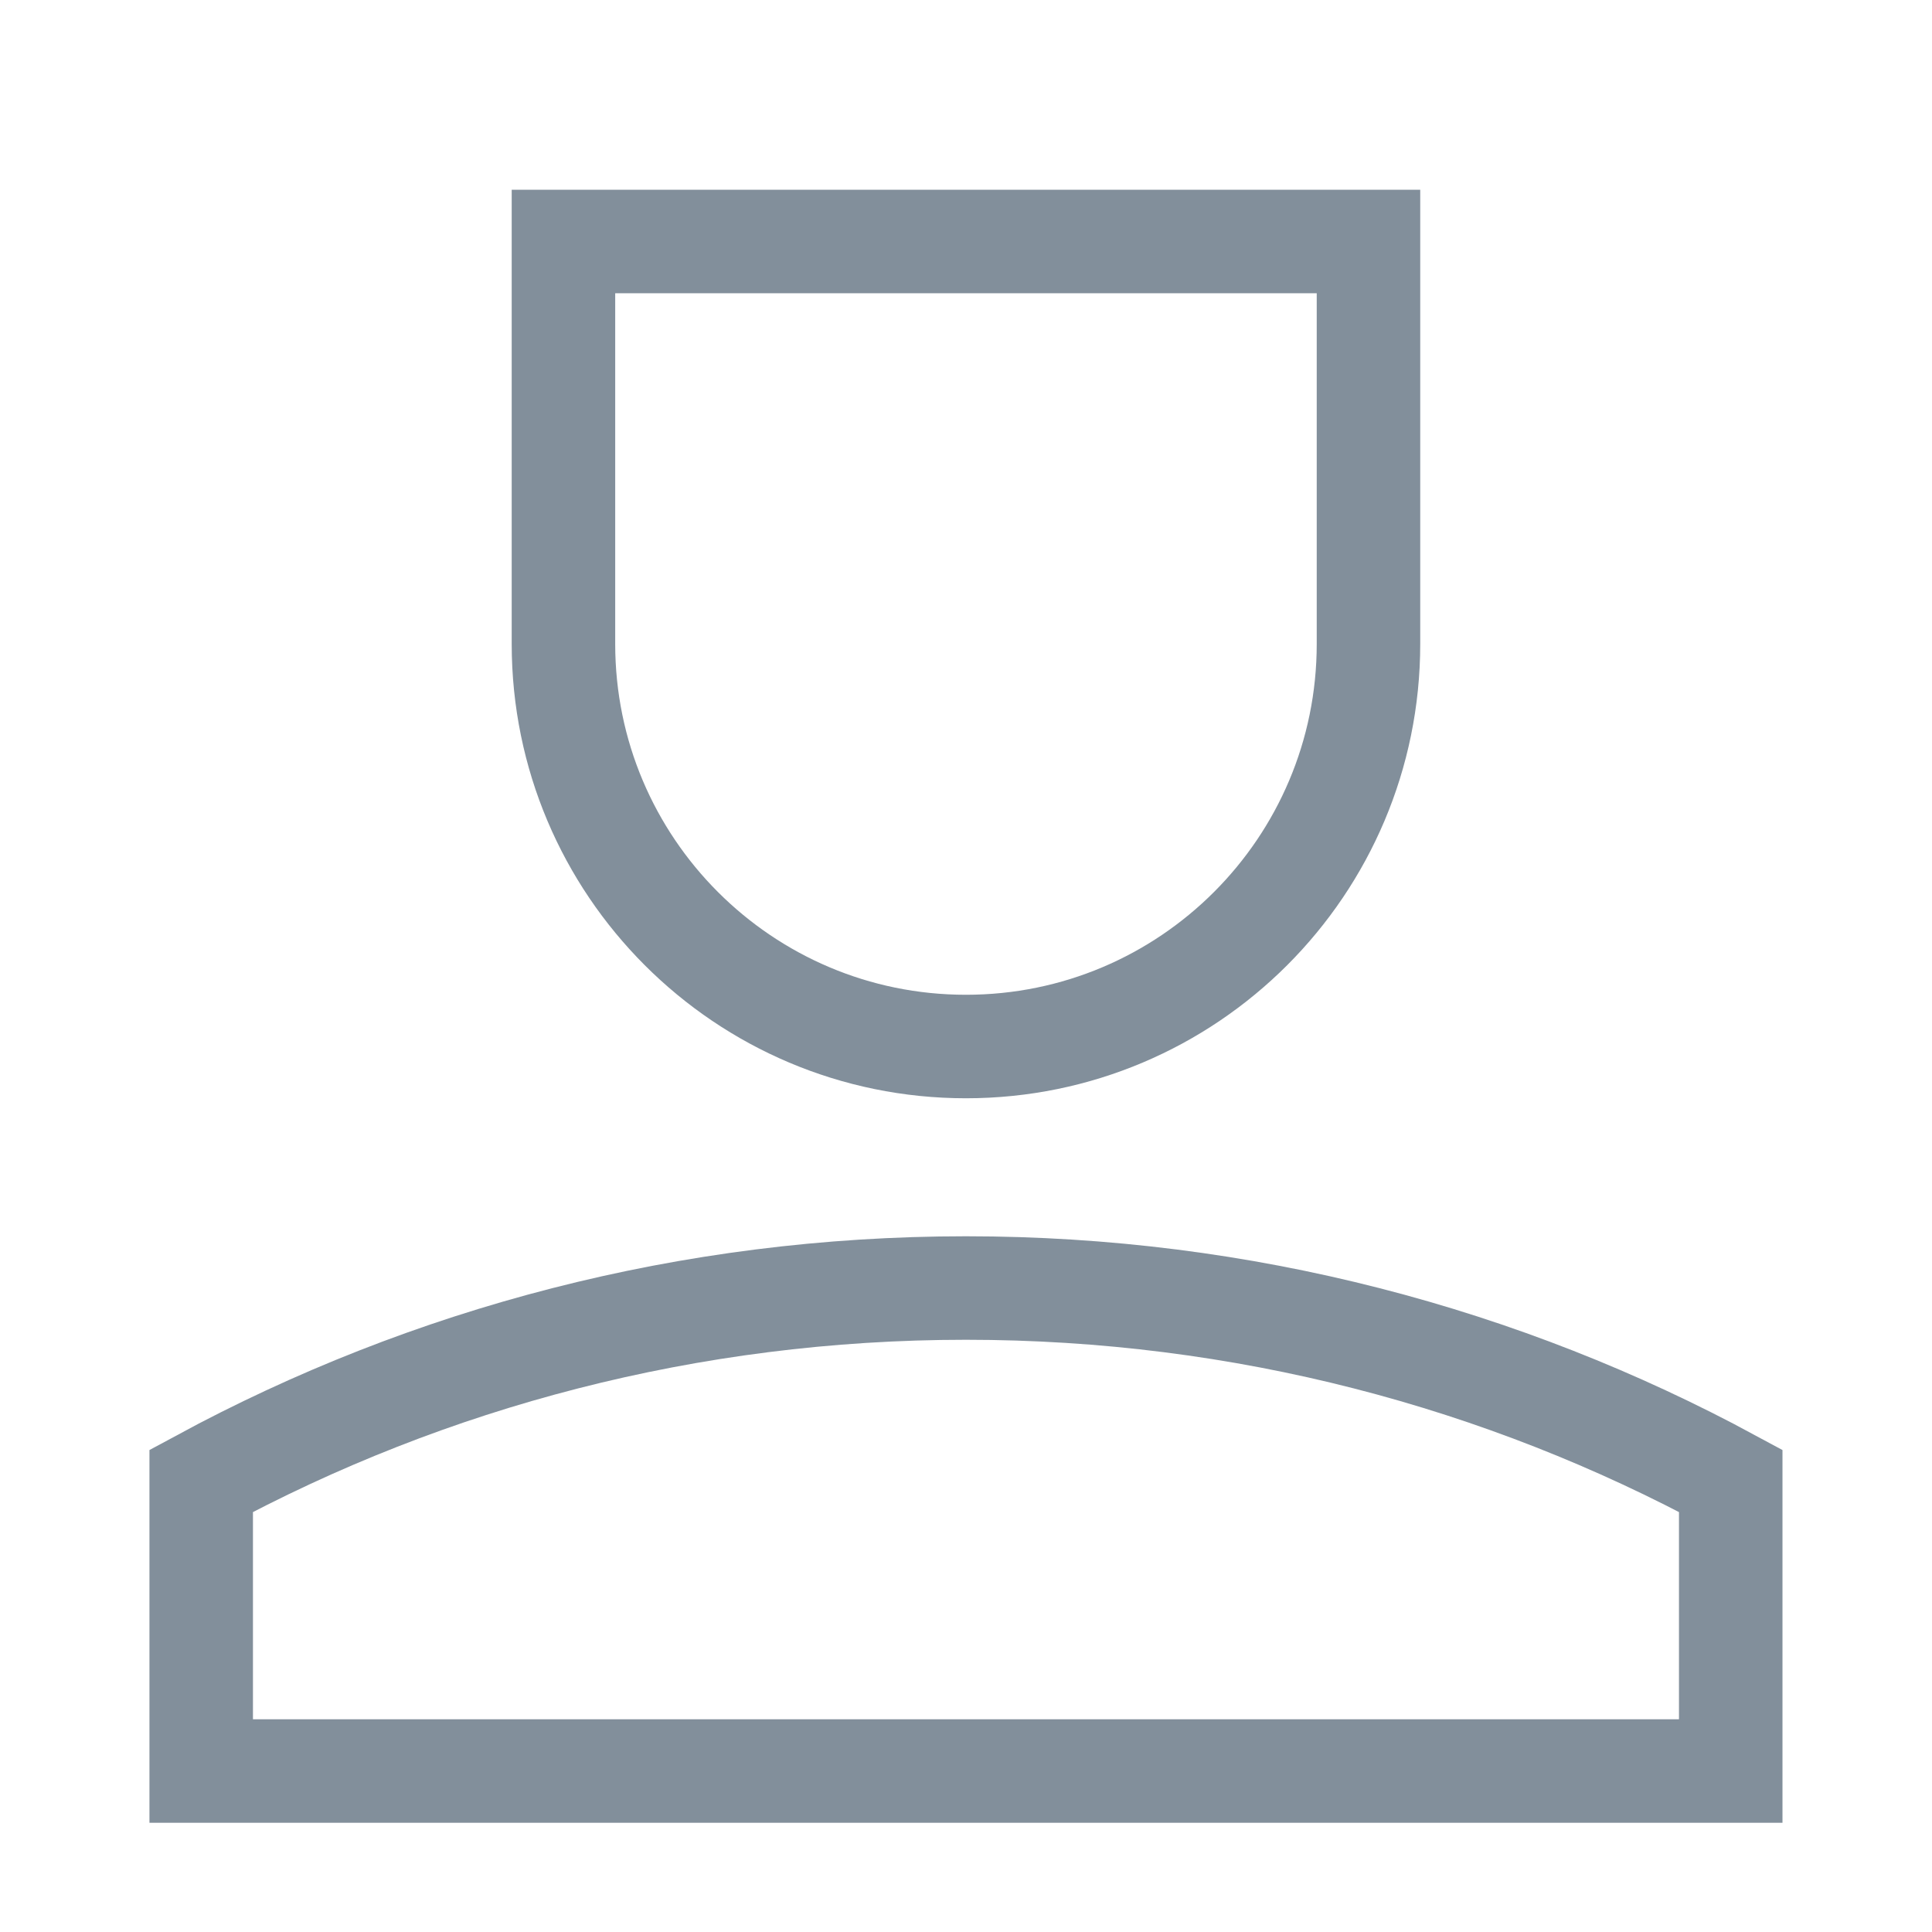
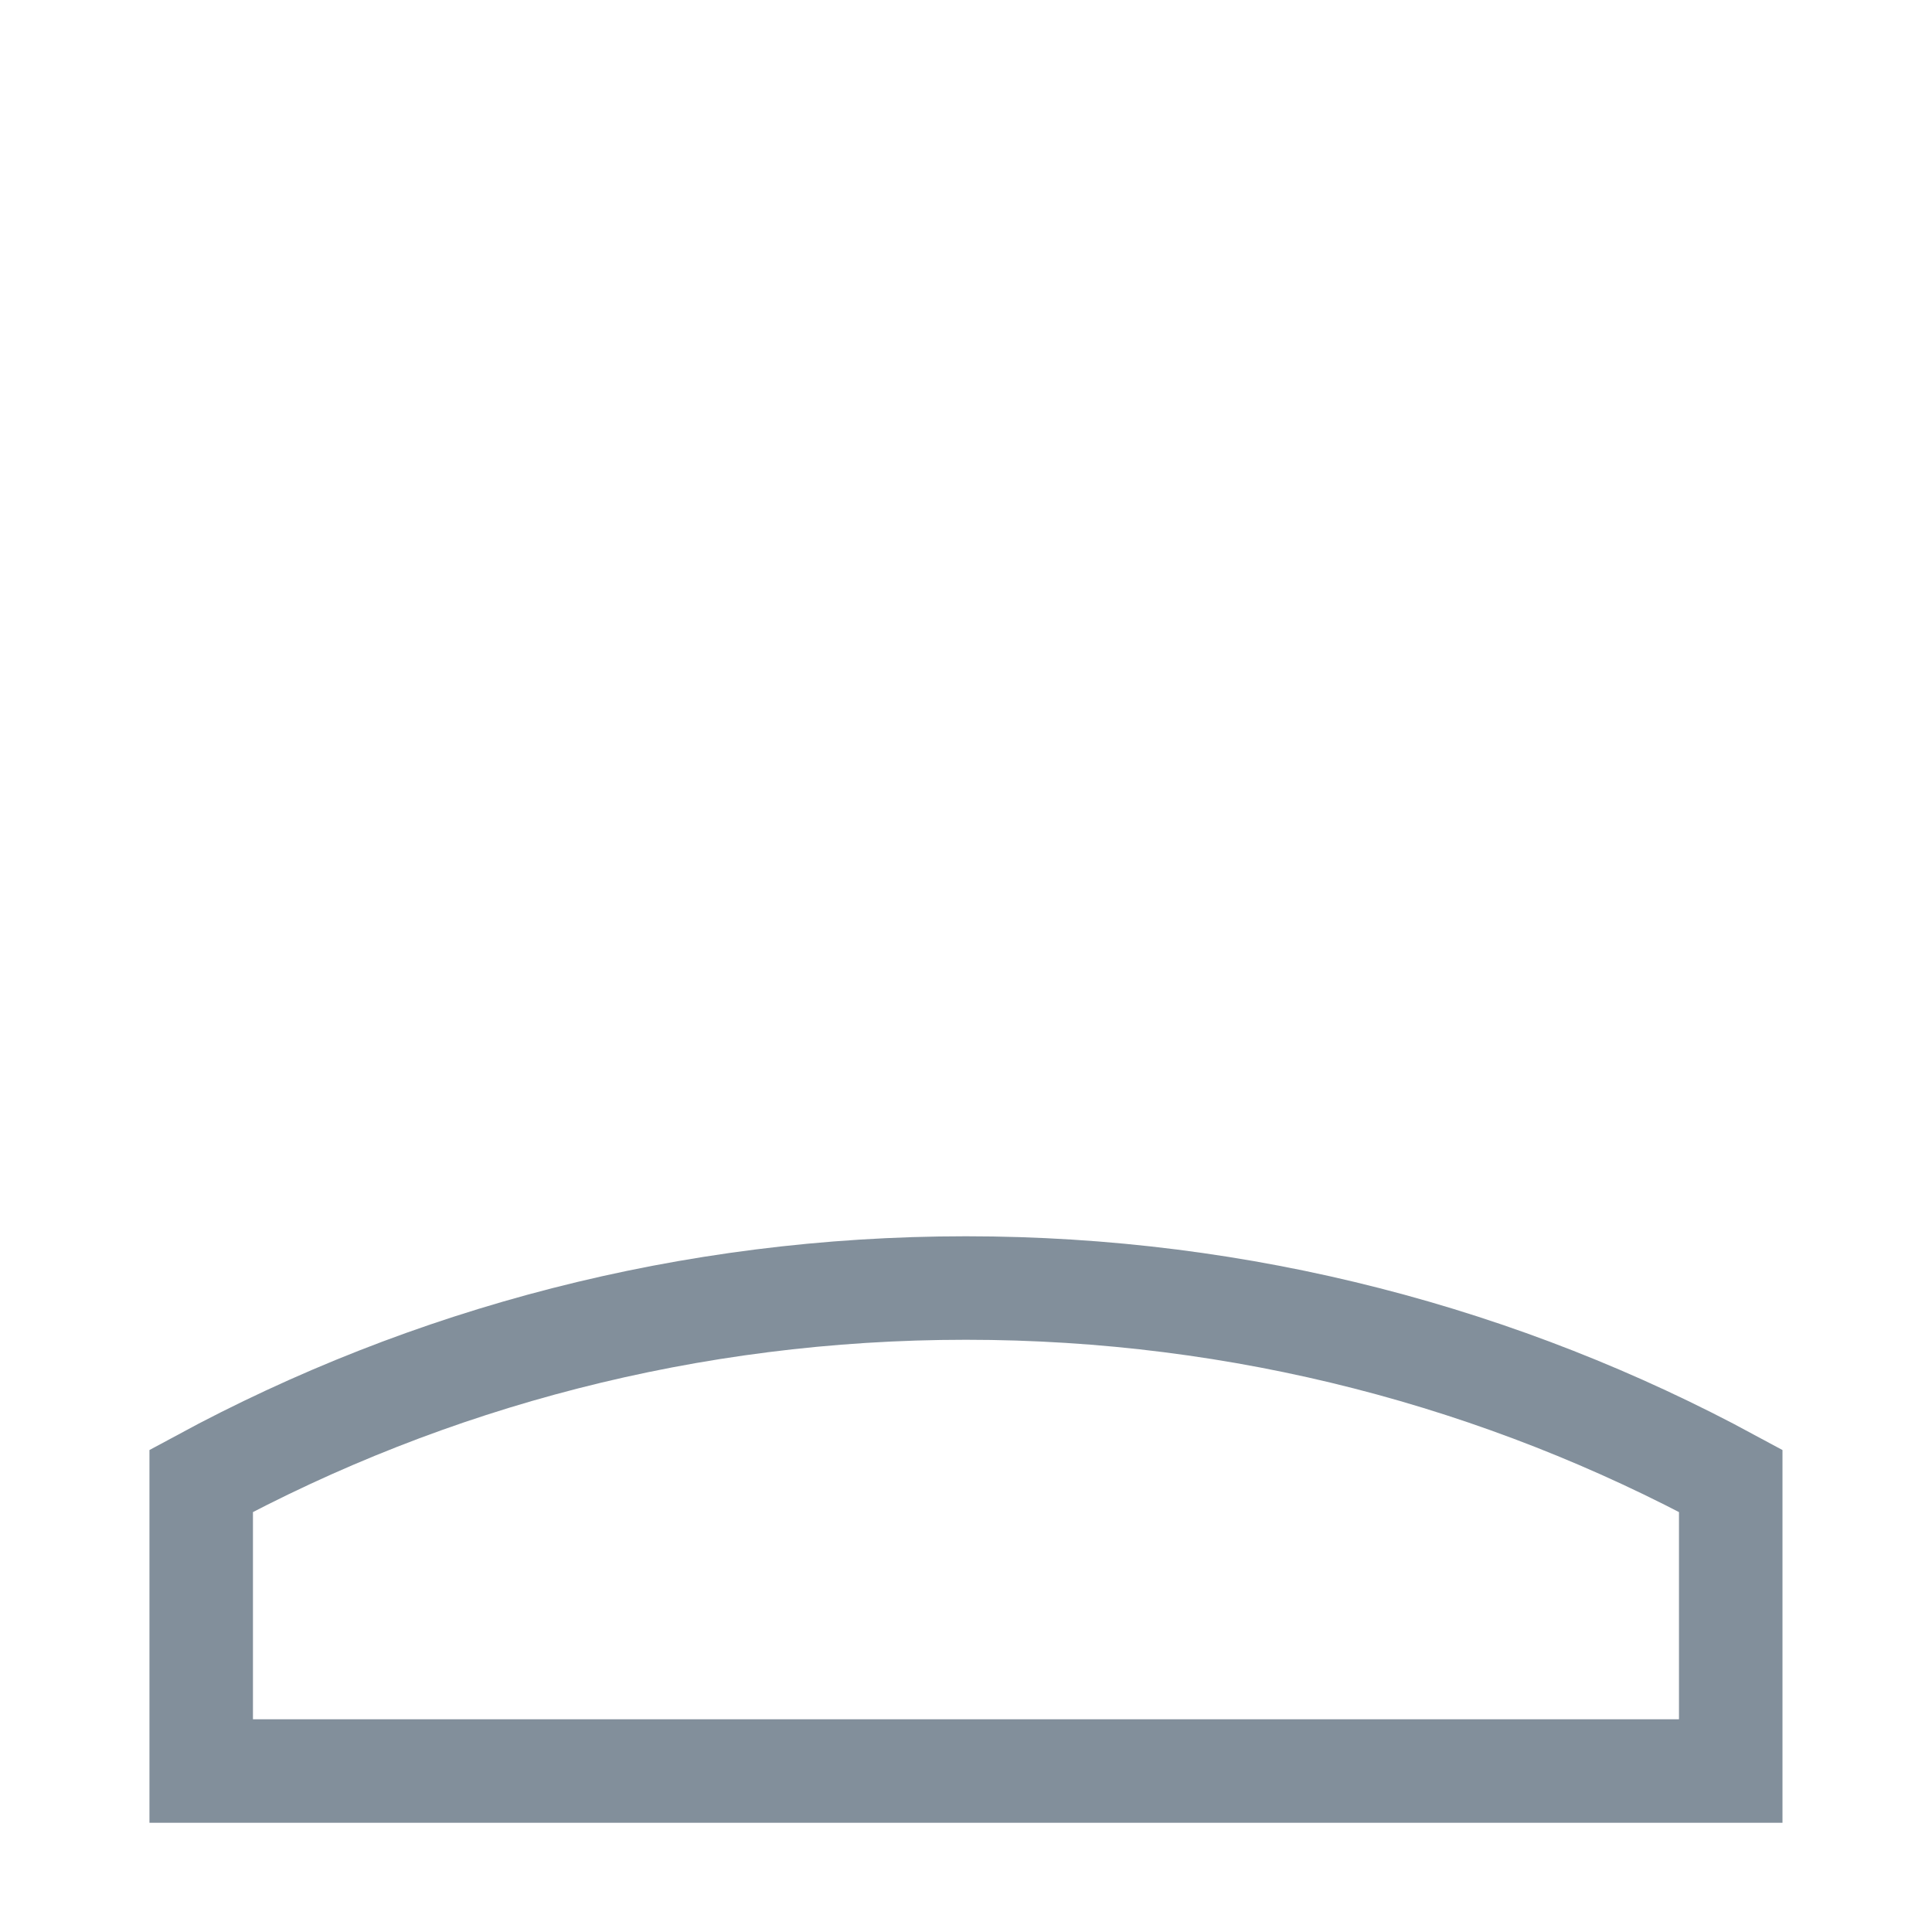
<svg xmlns="http://www.w3.org/2000/svg" width="28" height="28" viewBox="0 0 28 28" fill="none">
  <path d="M13.999 18.667C9.988 18.667 6.213 19.679 2.916 21.462V25.667H25.083V21.462C21.786 19.679 18.011 18.667 13.999 18.667Z" stroke="#828F9B" stroke-width="1.5" />
-   <path d="M8.166 9.333V3.5H19.833V9.333C19.833 12.555 17.221 15.167 13.999 15.167C10.778 15.167 8.166 12.555 8.166 9.333Z" stroke="#828F9B" stroke-width="1.5" />
</svg>